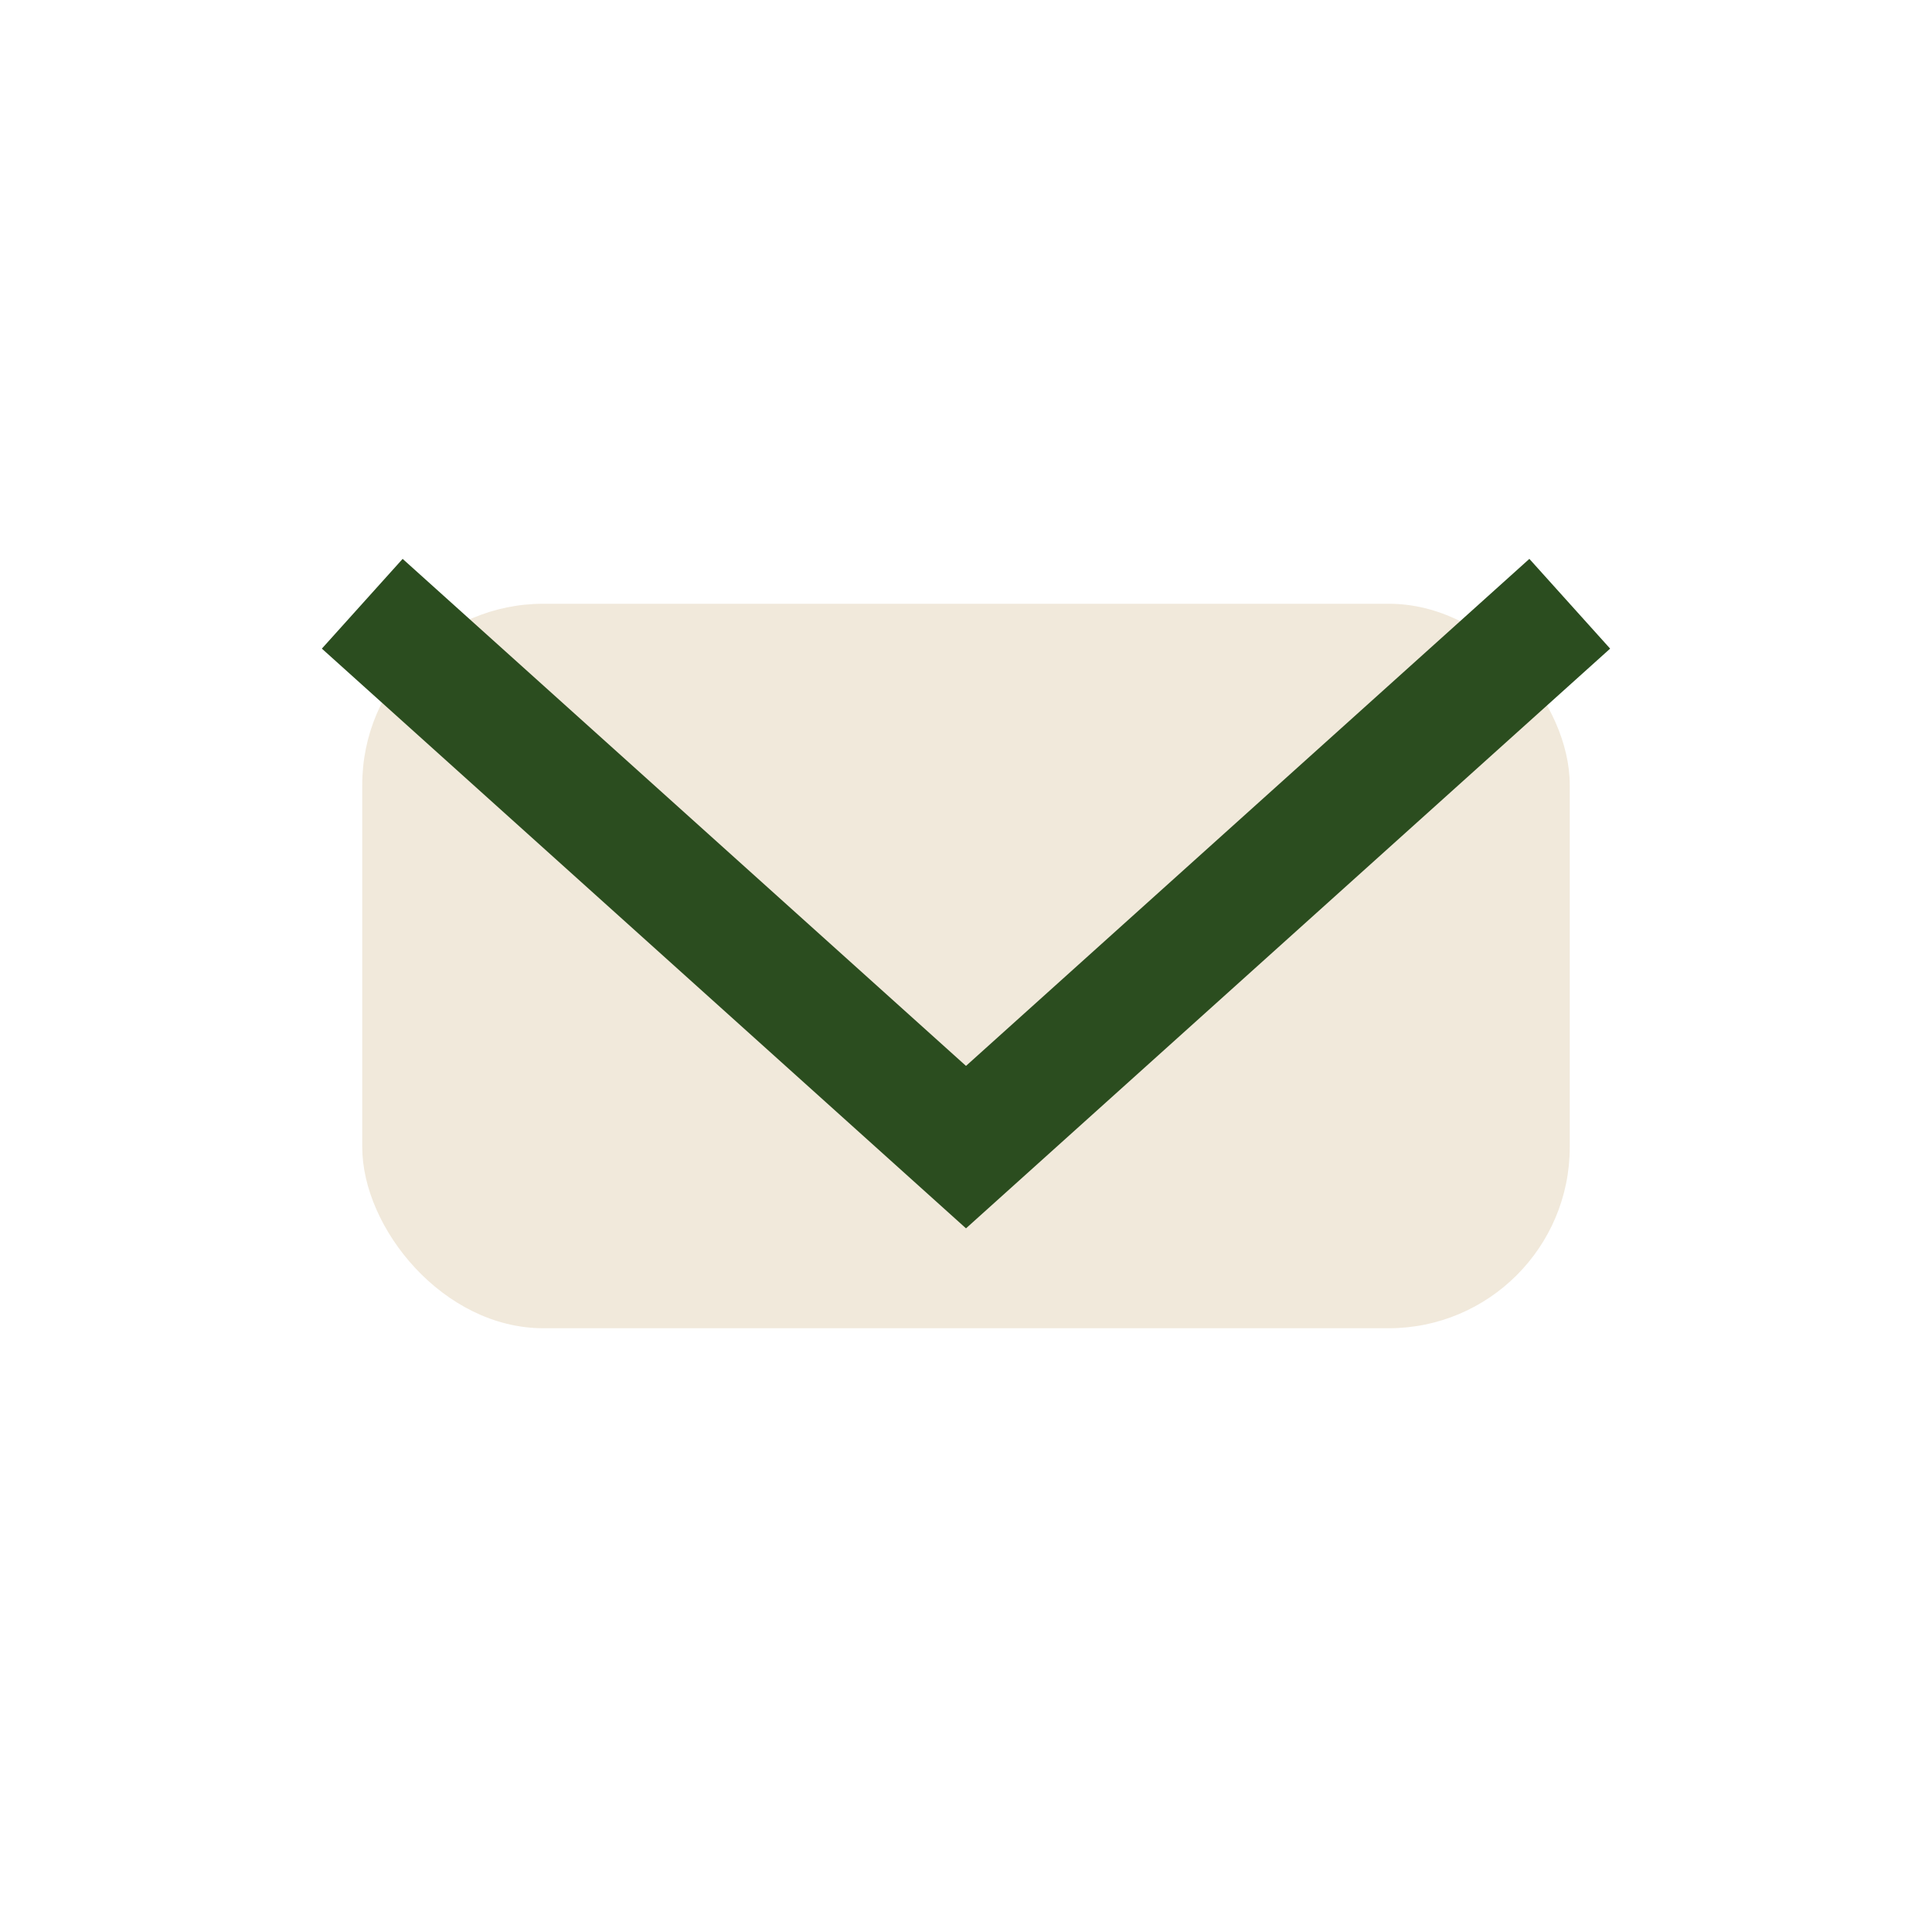
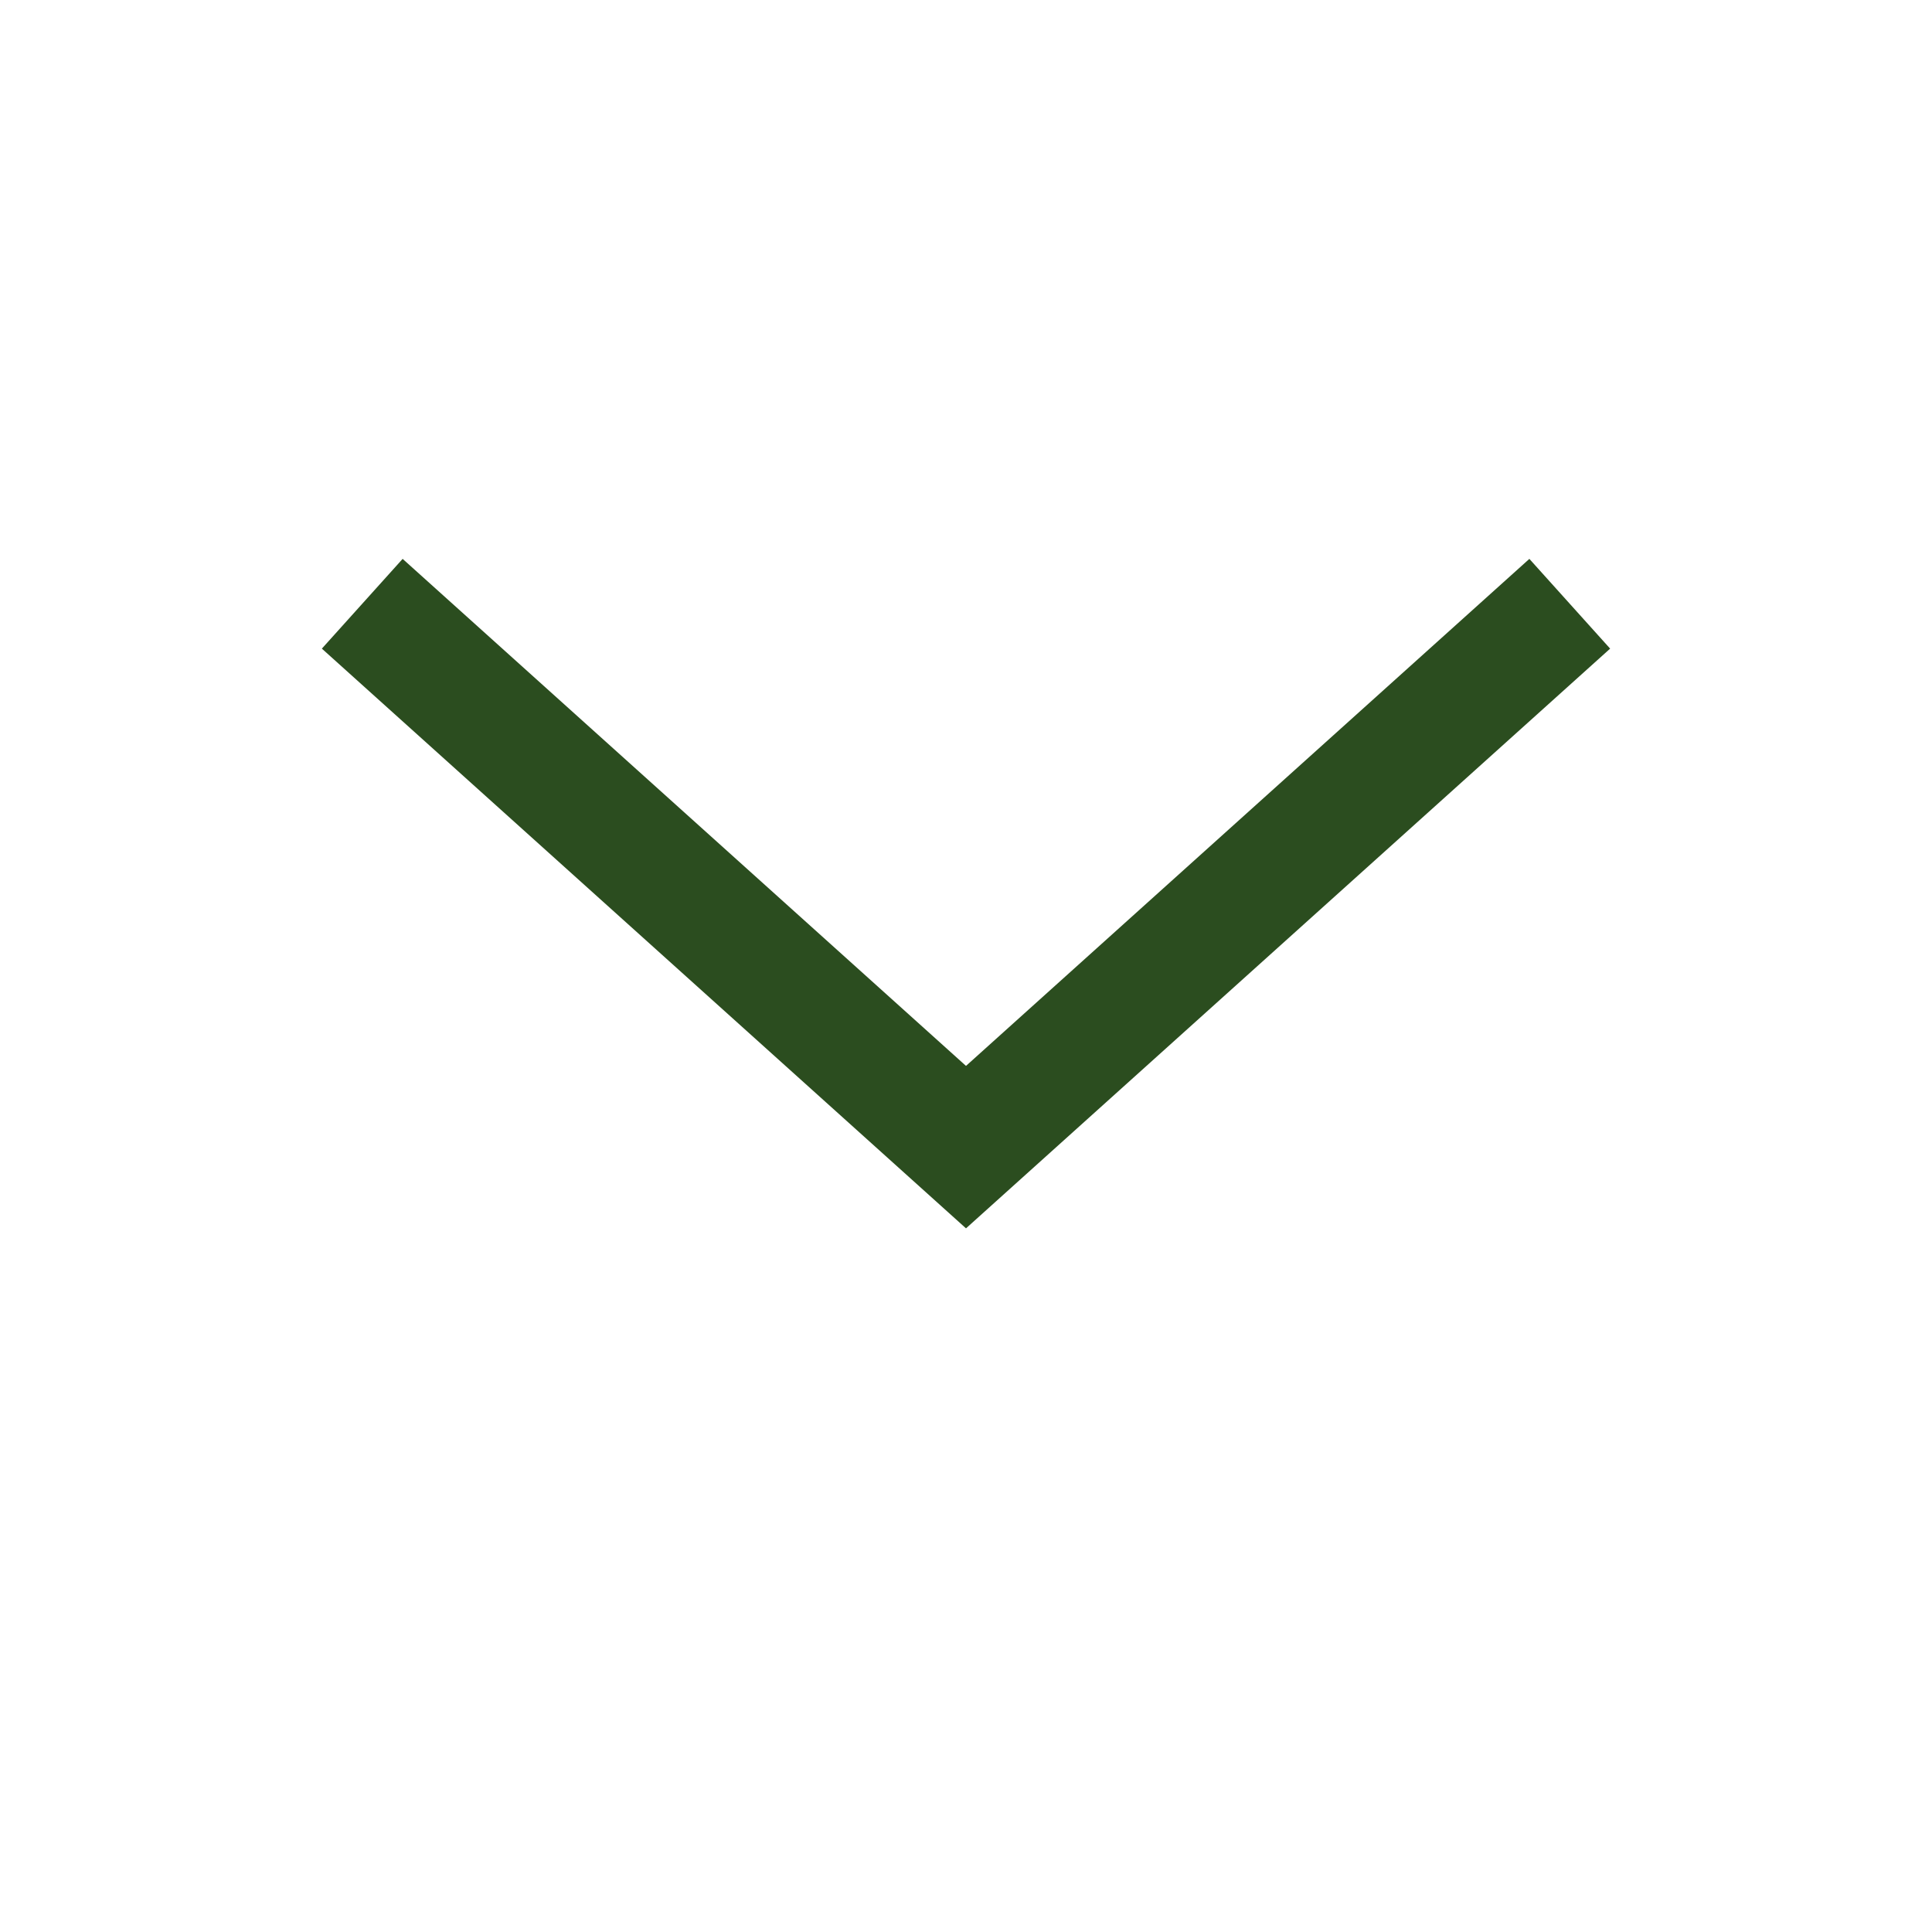
<svg xmlns="http://www.w3.org/2000/svg" width="32" height="32" viewBox="0 0 32 32">
-   <rect x="6" y="10" width="20" height="12" rx="3" fill="#F1E9DB" />
  <path d="M6 10l10 9 10-9" stroke="#2B4D1F" stroke-width="2" fill="none" />
</svg>